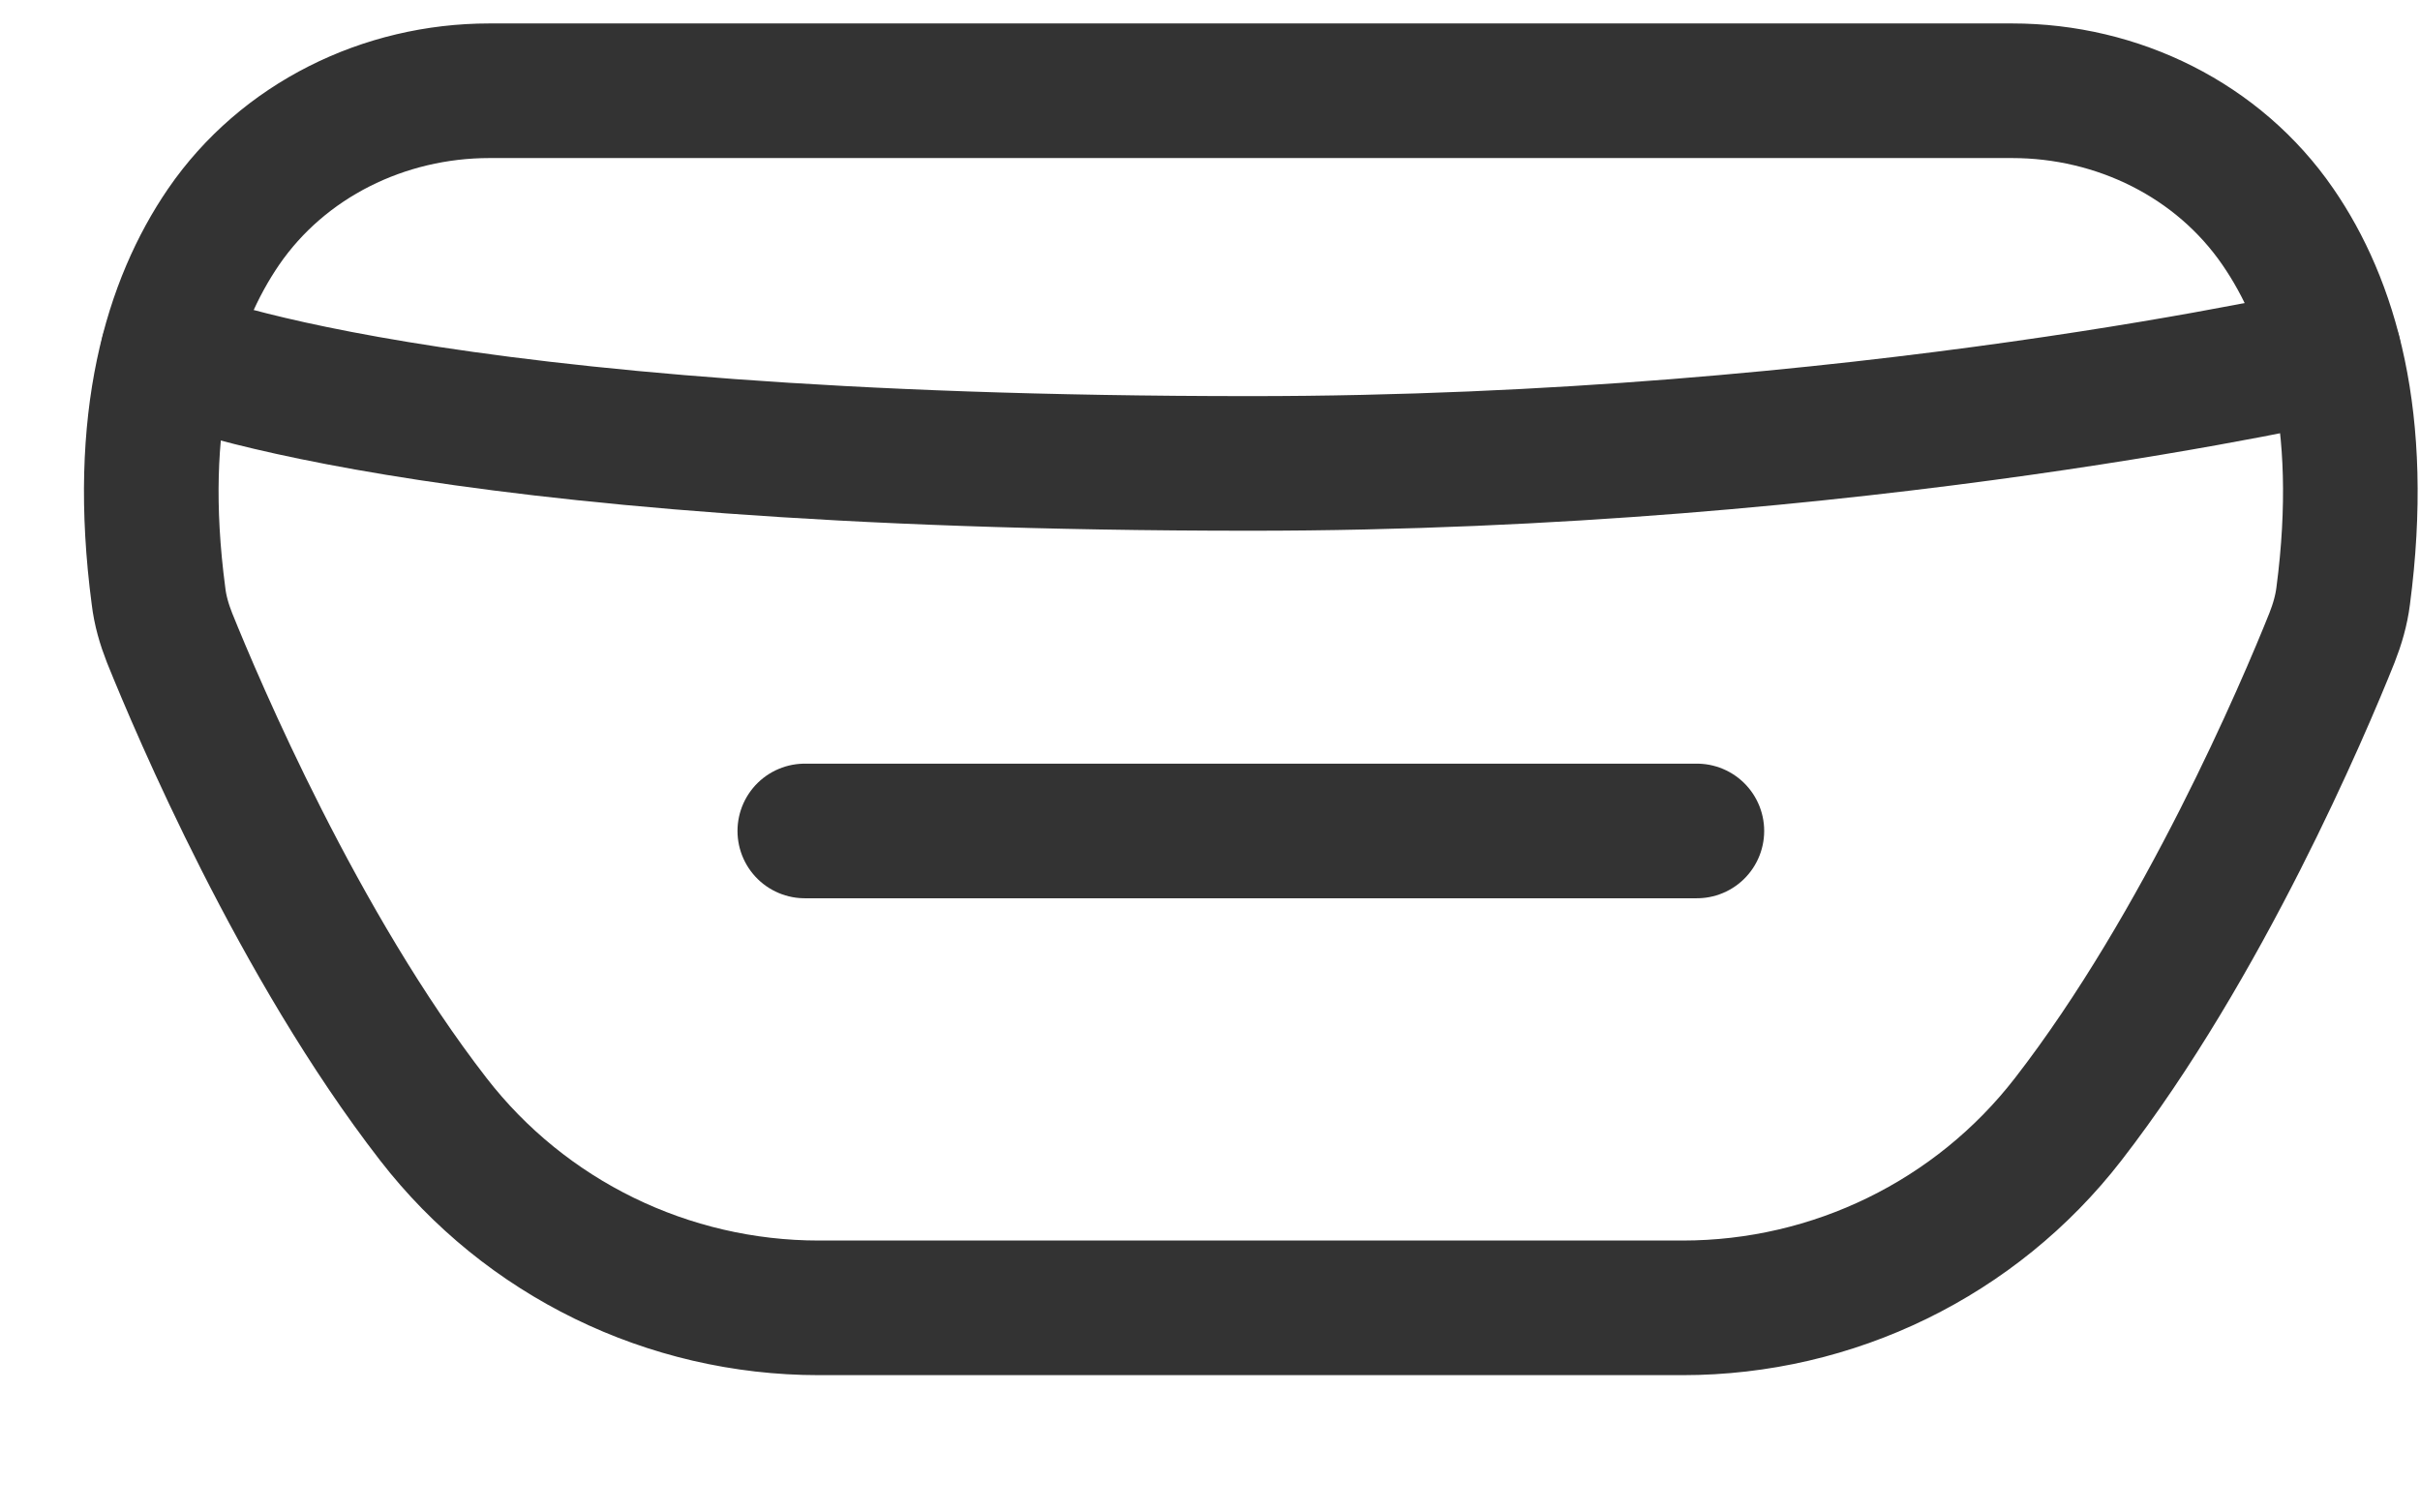
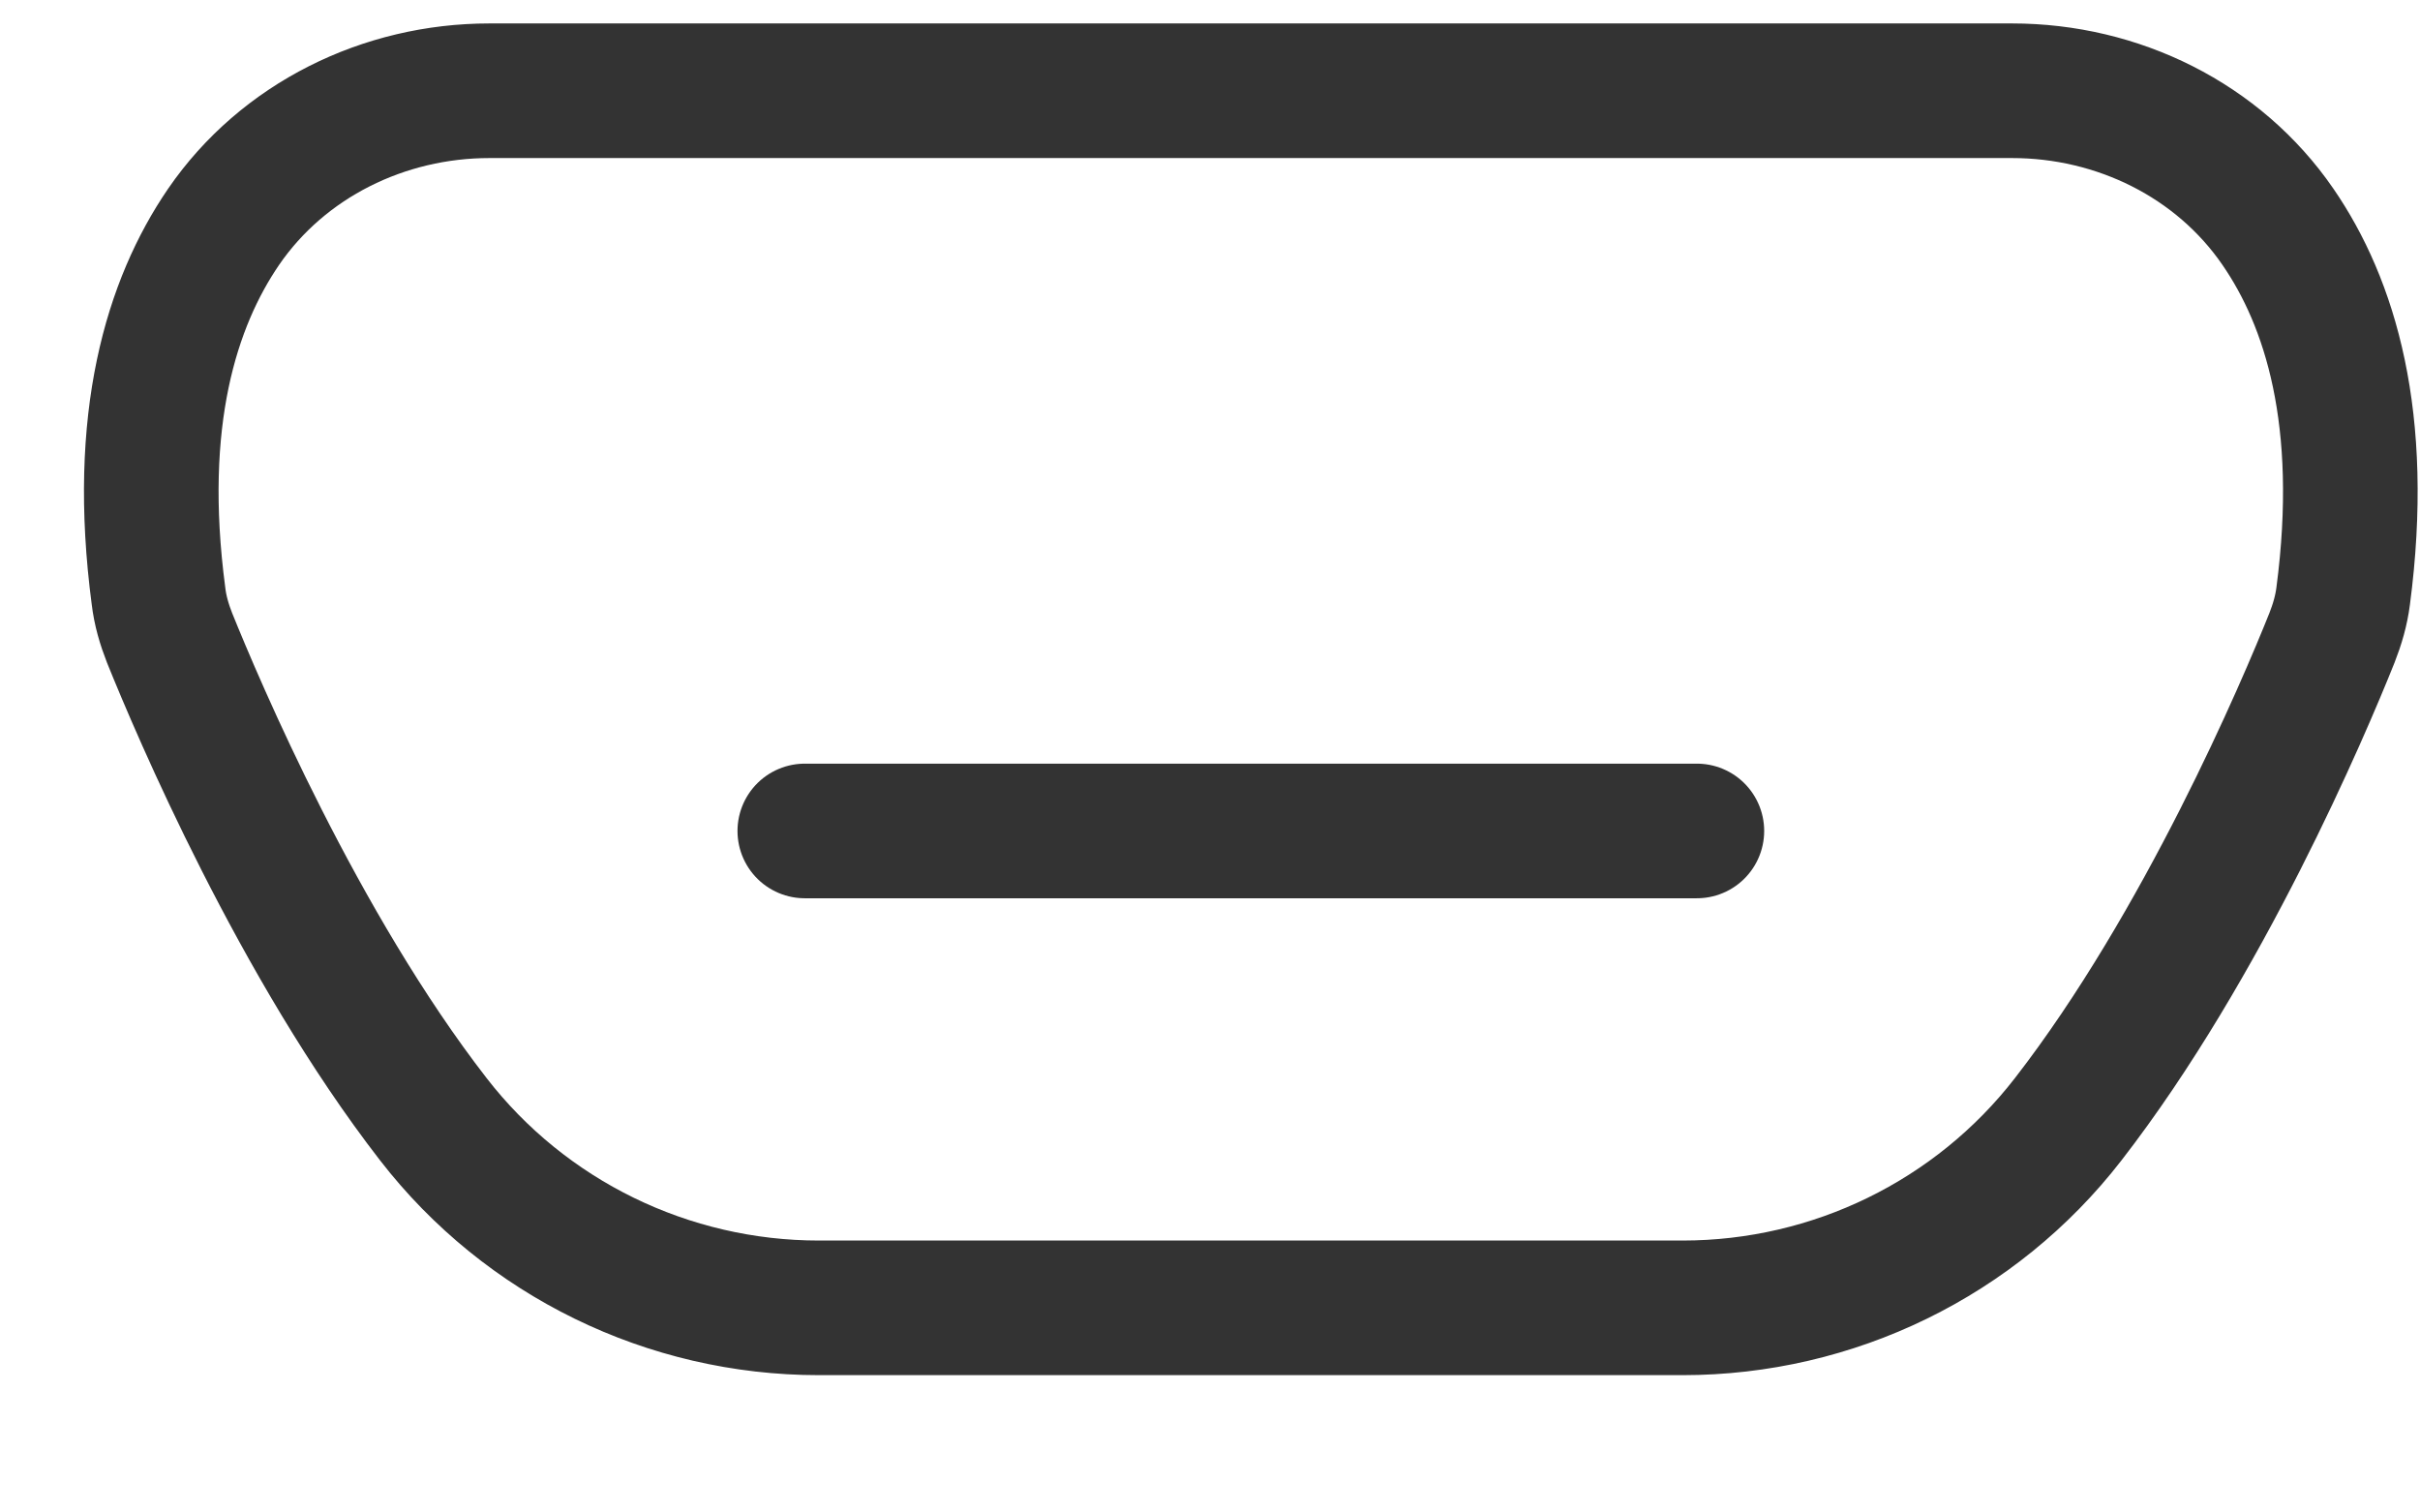
<svg xmlns="http://www.w3.org/2000/svg" width="16" height="10" viewBox="0 0 16 10" fill="none">
  <path d="M7.992 8.647H11.125C12.121 8.647 13.064 8.188 13.674 7.4C14.566 6.249 15.231 4.685 15.418 4.217C15.453 4.128 15.48 4.036 15.492 3.941C15.646 2.769 15.405 2 15.061 1.5C14.667 0.926 14.001 0.6 13.303 0.6H7.991H8.547H3.236C2.539 0.6 1.872 0.926 1.478 1.5C1.135 2.002 0.893 2.771 1.048 3.941C1.059 4.036 1.086 4.128 1.121 4.217C1.31 4.685 1.973 6.249 2.865 7.4C3.475 8.188 4.418 8.647 5.414 8.647H8.547" stroke="#333333" stroke-width="0.89" stroke-linecap="round" stroke-linejoin="round" />
  <path d="M5.321 5.494H11.219" stroke="#333333" stroke-width="0.89" stroke-linecap="round" stroke-linejoin="round" />
-   <path d="M1.109 2.336C1.109 2.336 2.761 3.064 8.27 3.064C12.289 3.064 15.431 2.336 15.431 2.336" stroke="#333333" stroke-width="0.89" stroke-linecap="round" stroke-linejoin="round" />
</svg>